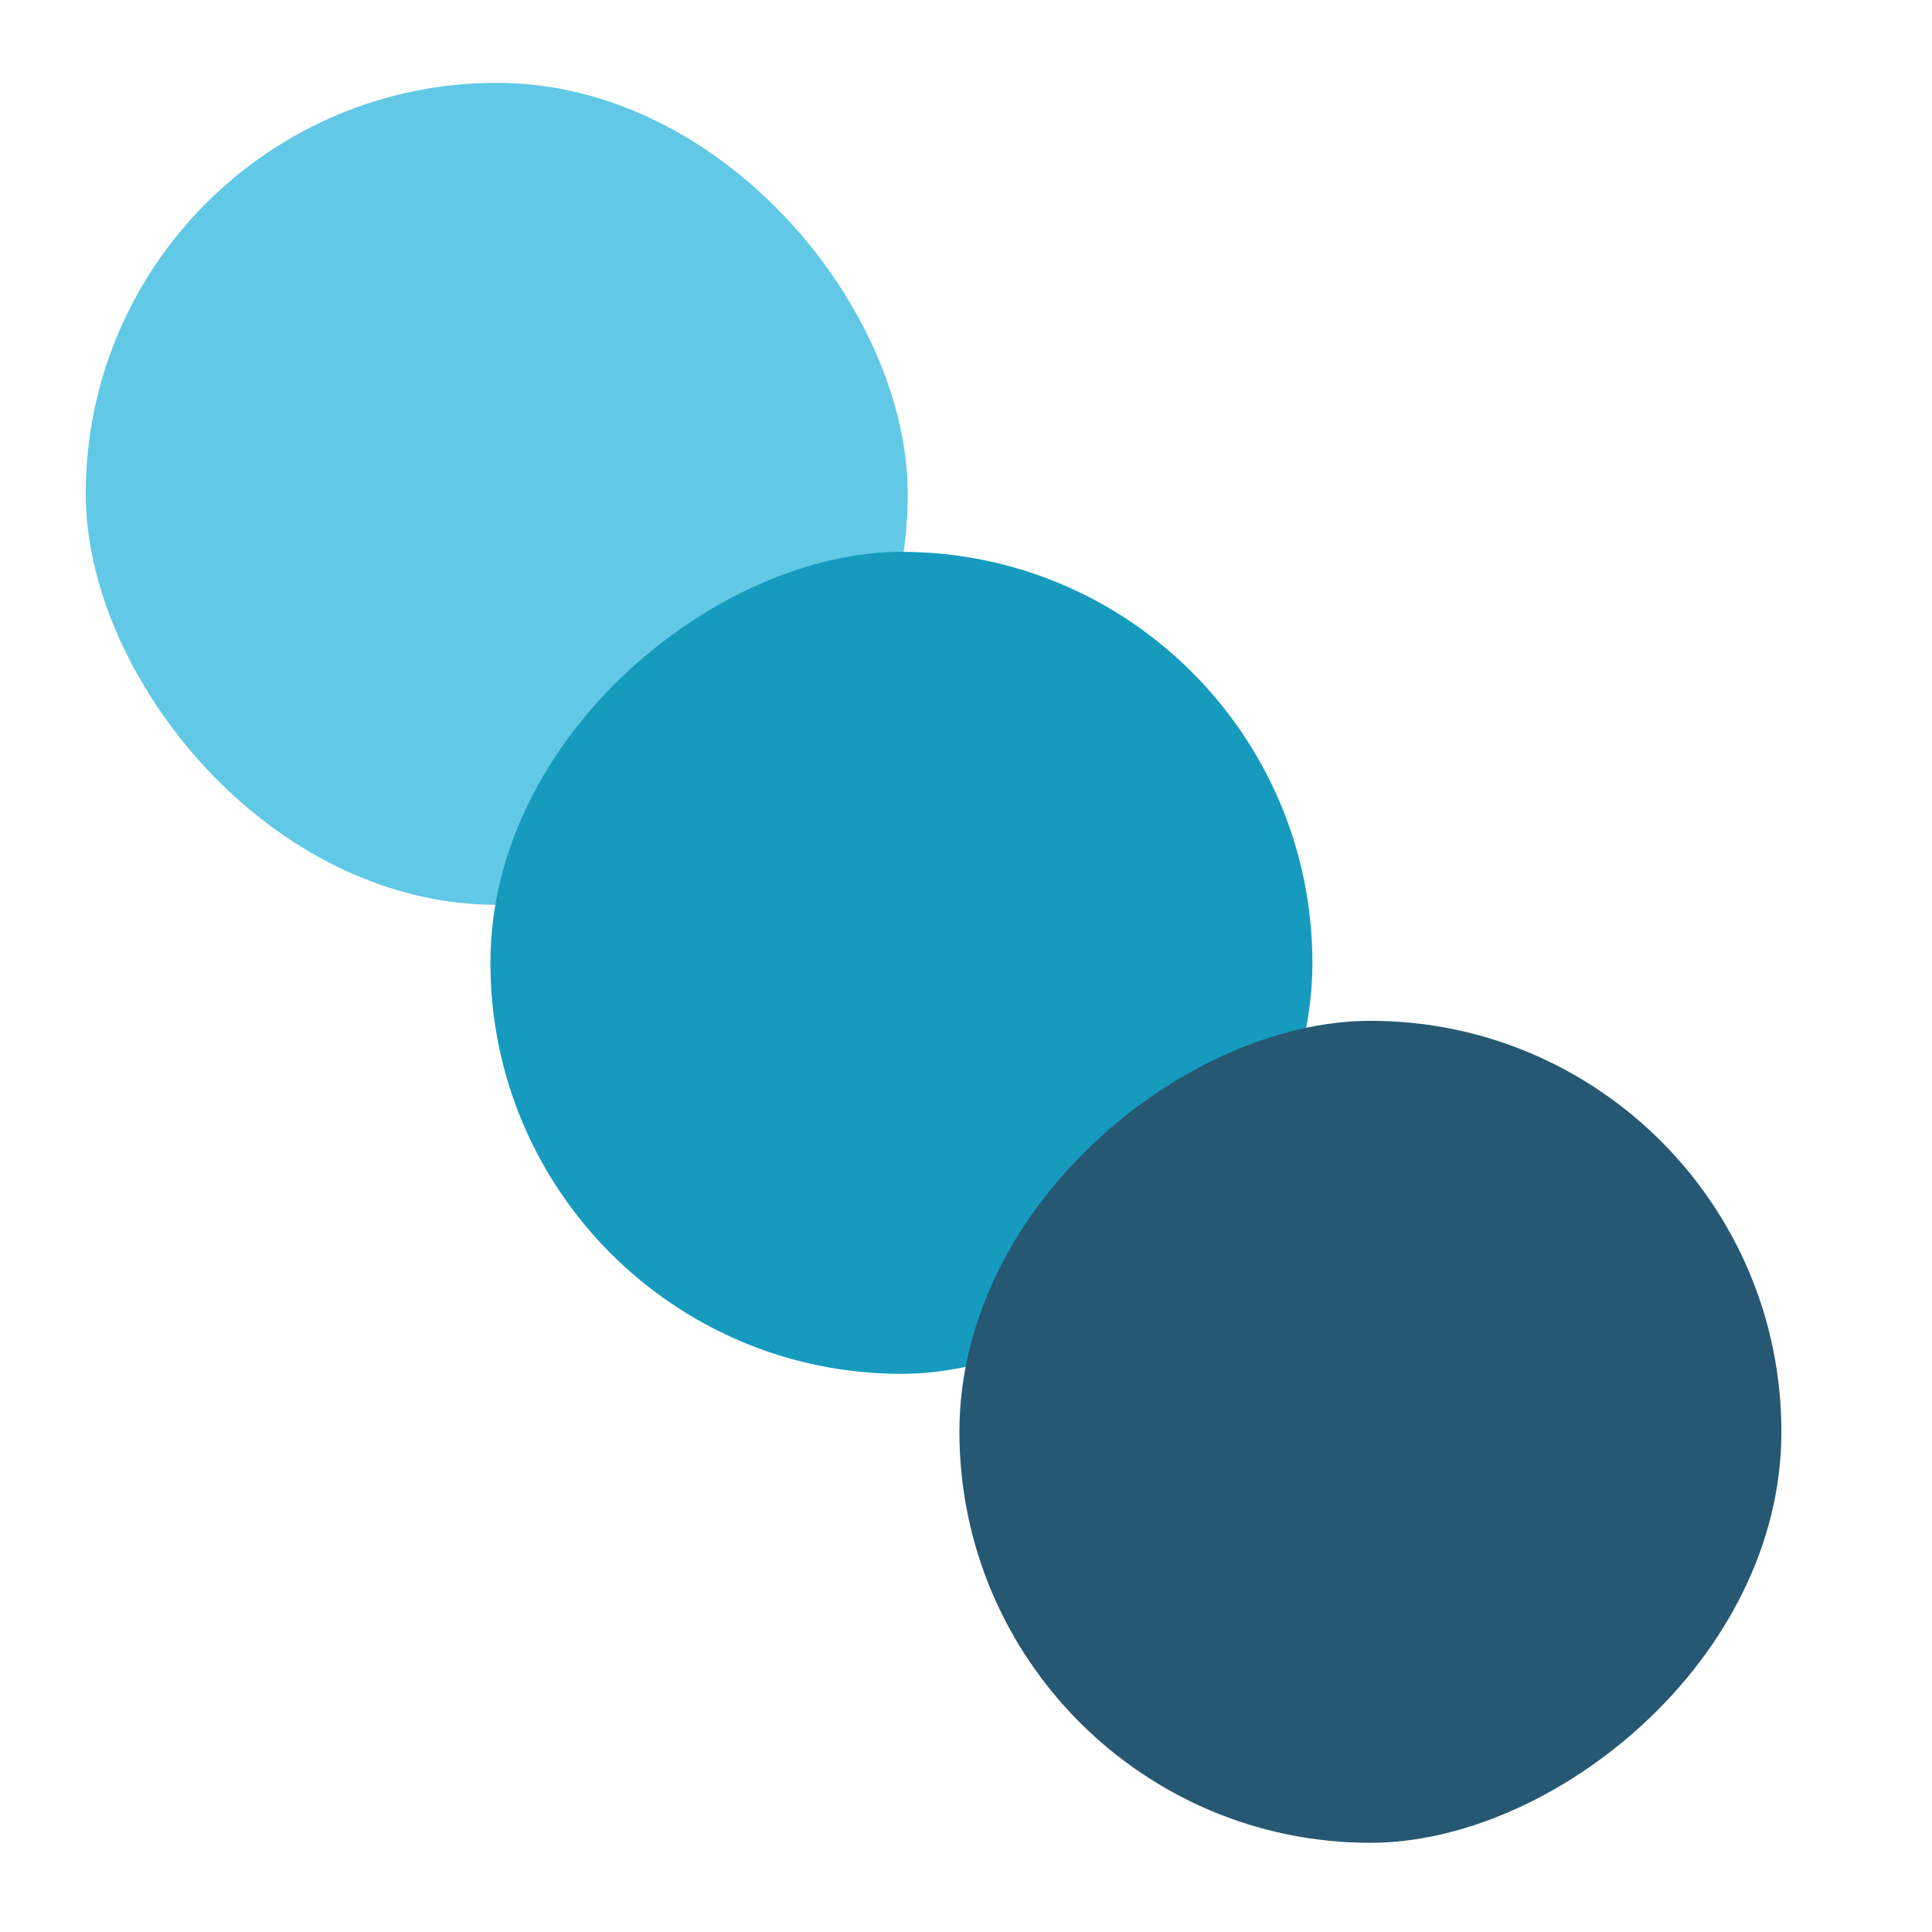
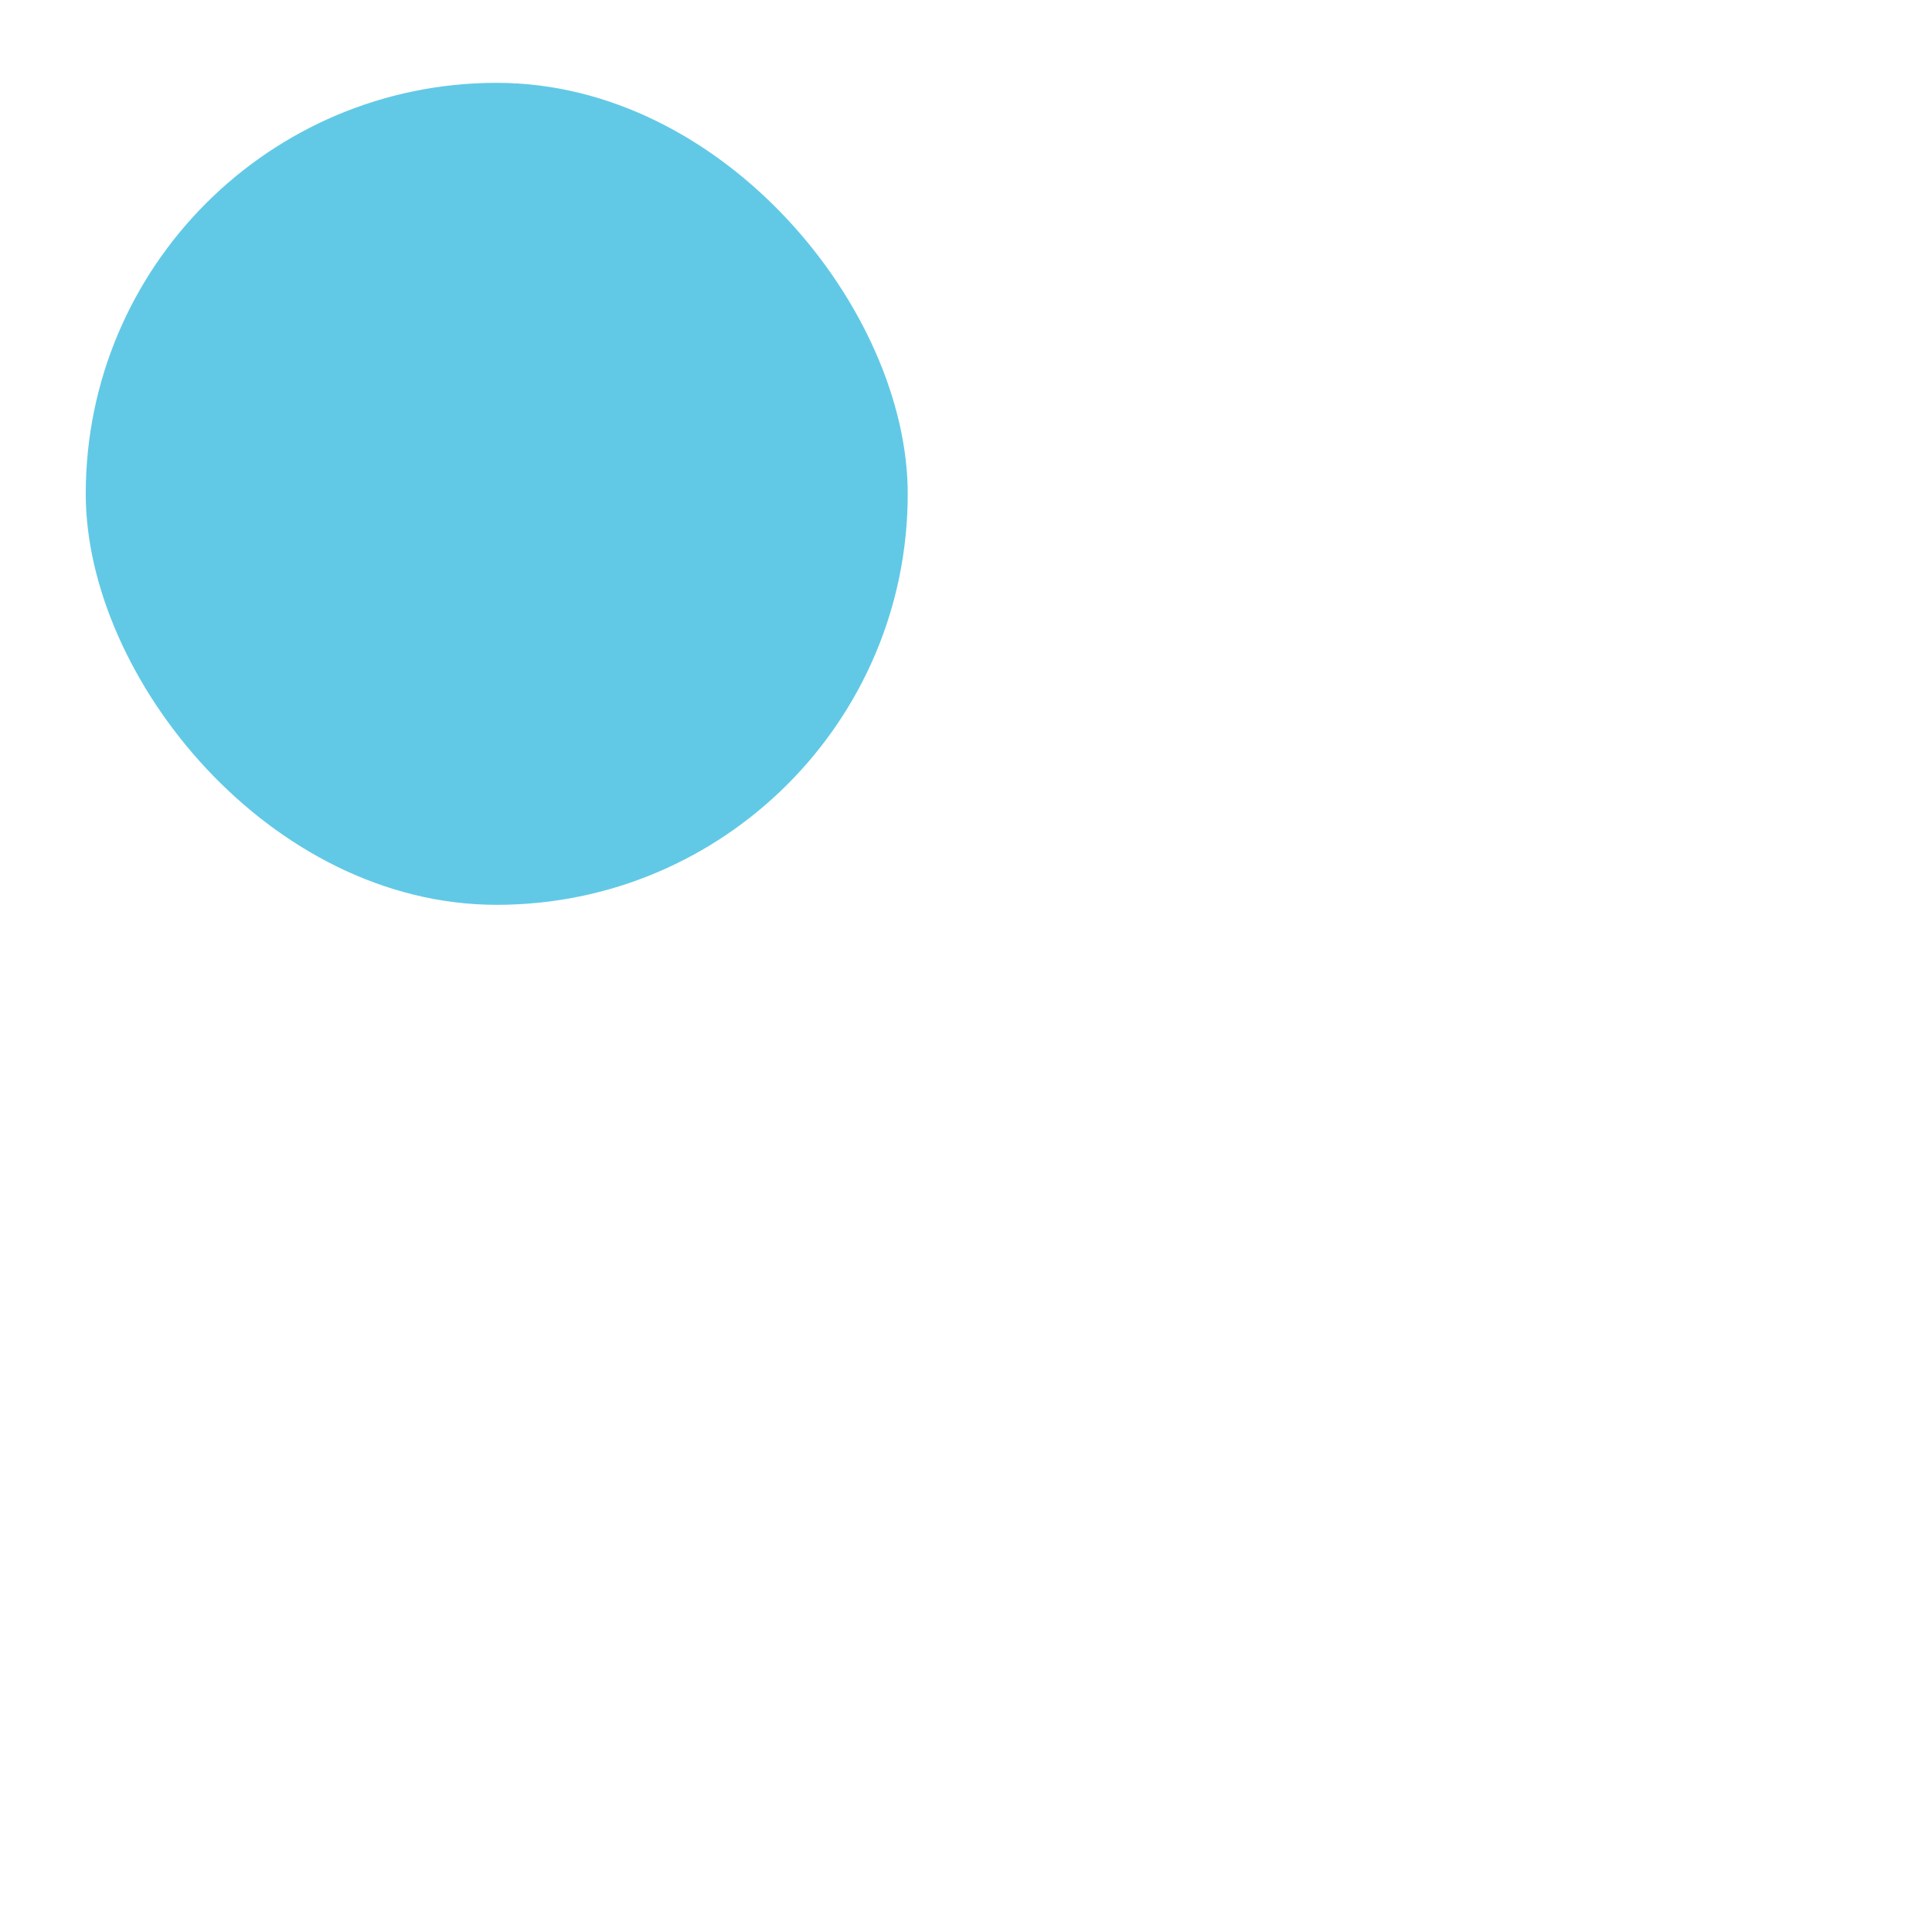
<svg xmlns="http://www.w3.org/2000/svg" viewBox="0 0 493 493">
  <defs>
    <style>.cls-1{fill:#275873;filter:url(#drop-shadow-3);}.cls-1,.cls-2,.cls-3{mix-blend-mode:multiply;}.cls-2{fill:#61c9e6;filter:url(#drop-shadow-1);}.cls-3{fill:#169bbf;filter:url(#drop-shadow-2);}.cls-4{isolation:isolate;}</style>
    <filter id="drop-shadow-1" filterUnits="userSpaceOnUse">
      <feOffset dx="8.2" dy="8.2" />
      <feGaussianBlur result="blur" stdDeviation="7.03" />
      <feFlood flood-color="#5b5b5b" flood-opacity=".5" />
      <feComposite in2="blur" operator="in" />
      <feComposite in="SourceGraphic" />
    </filter>
    <filter id="drop-shadow-2" filterUnits="userSpaceOnUse">
      <feOffset dx="8.2" dy="8.2" />
      <feGaussianBlur result="blur-2" stdDeviation="7.03" />
      <feFlood flood-color="#5b5b5b" flood-opacity=".5" />
      <feComposite in2="blur-2" operator="in" />
      <feComposite in="SourceGraphic" />
    </filter>
    <filter id="drop-shadow-3" filterUnits="userSpaceOnUse">
      <feOffset dx="8.2" dy="8.2" />
      <feGaussianBlur result="blur-3" stdDeviation="7.03" />
      <feFlood flood-color="#5b5b5b" flood-opacity=".5" />
      <feComposite in2="blur-3" operator="in" />
      <feComposite in="SourceGraphic" />
    </filter>
  </defs>
  <g class="cls-4">
    <g id="Layer_2">
      <g id="Layer_1-2">
        <rect class="cls-2" x="13.68" y="12.94" width="209.75" height="209.75" rx="104.87" ry="104.87" />
-         <rect class="cls-3" x="133.35" y="132.62" width="209.75" height="209.75" rx="104.87" ry="104.87" transform="translate(475.71 -.73) rotate(90)" />
-         <rect class="cls-1" x="253.02" y="252.29" width="209.75" height="209.75" rx="104.87" ry="104.87" transform="translate(715.06 -.73) rotate(90)" />
      </g>
    </g>
  </g>
</svg>